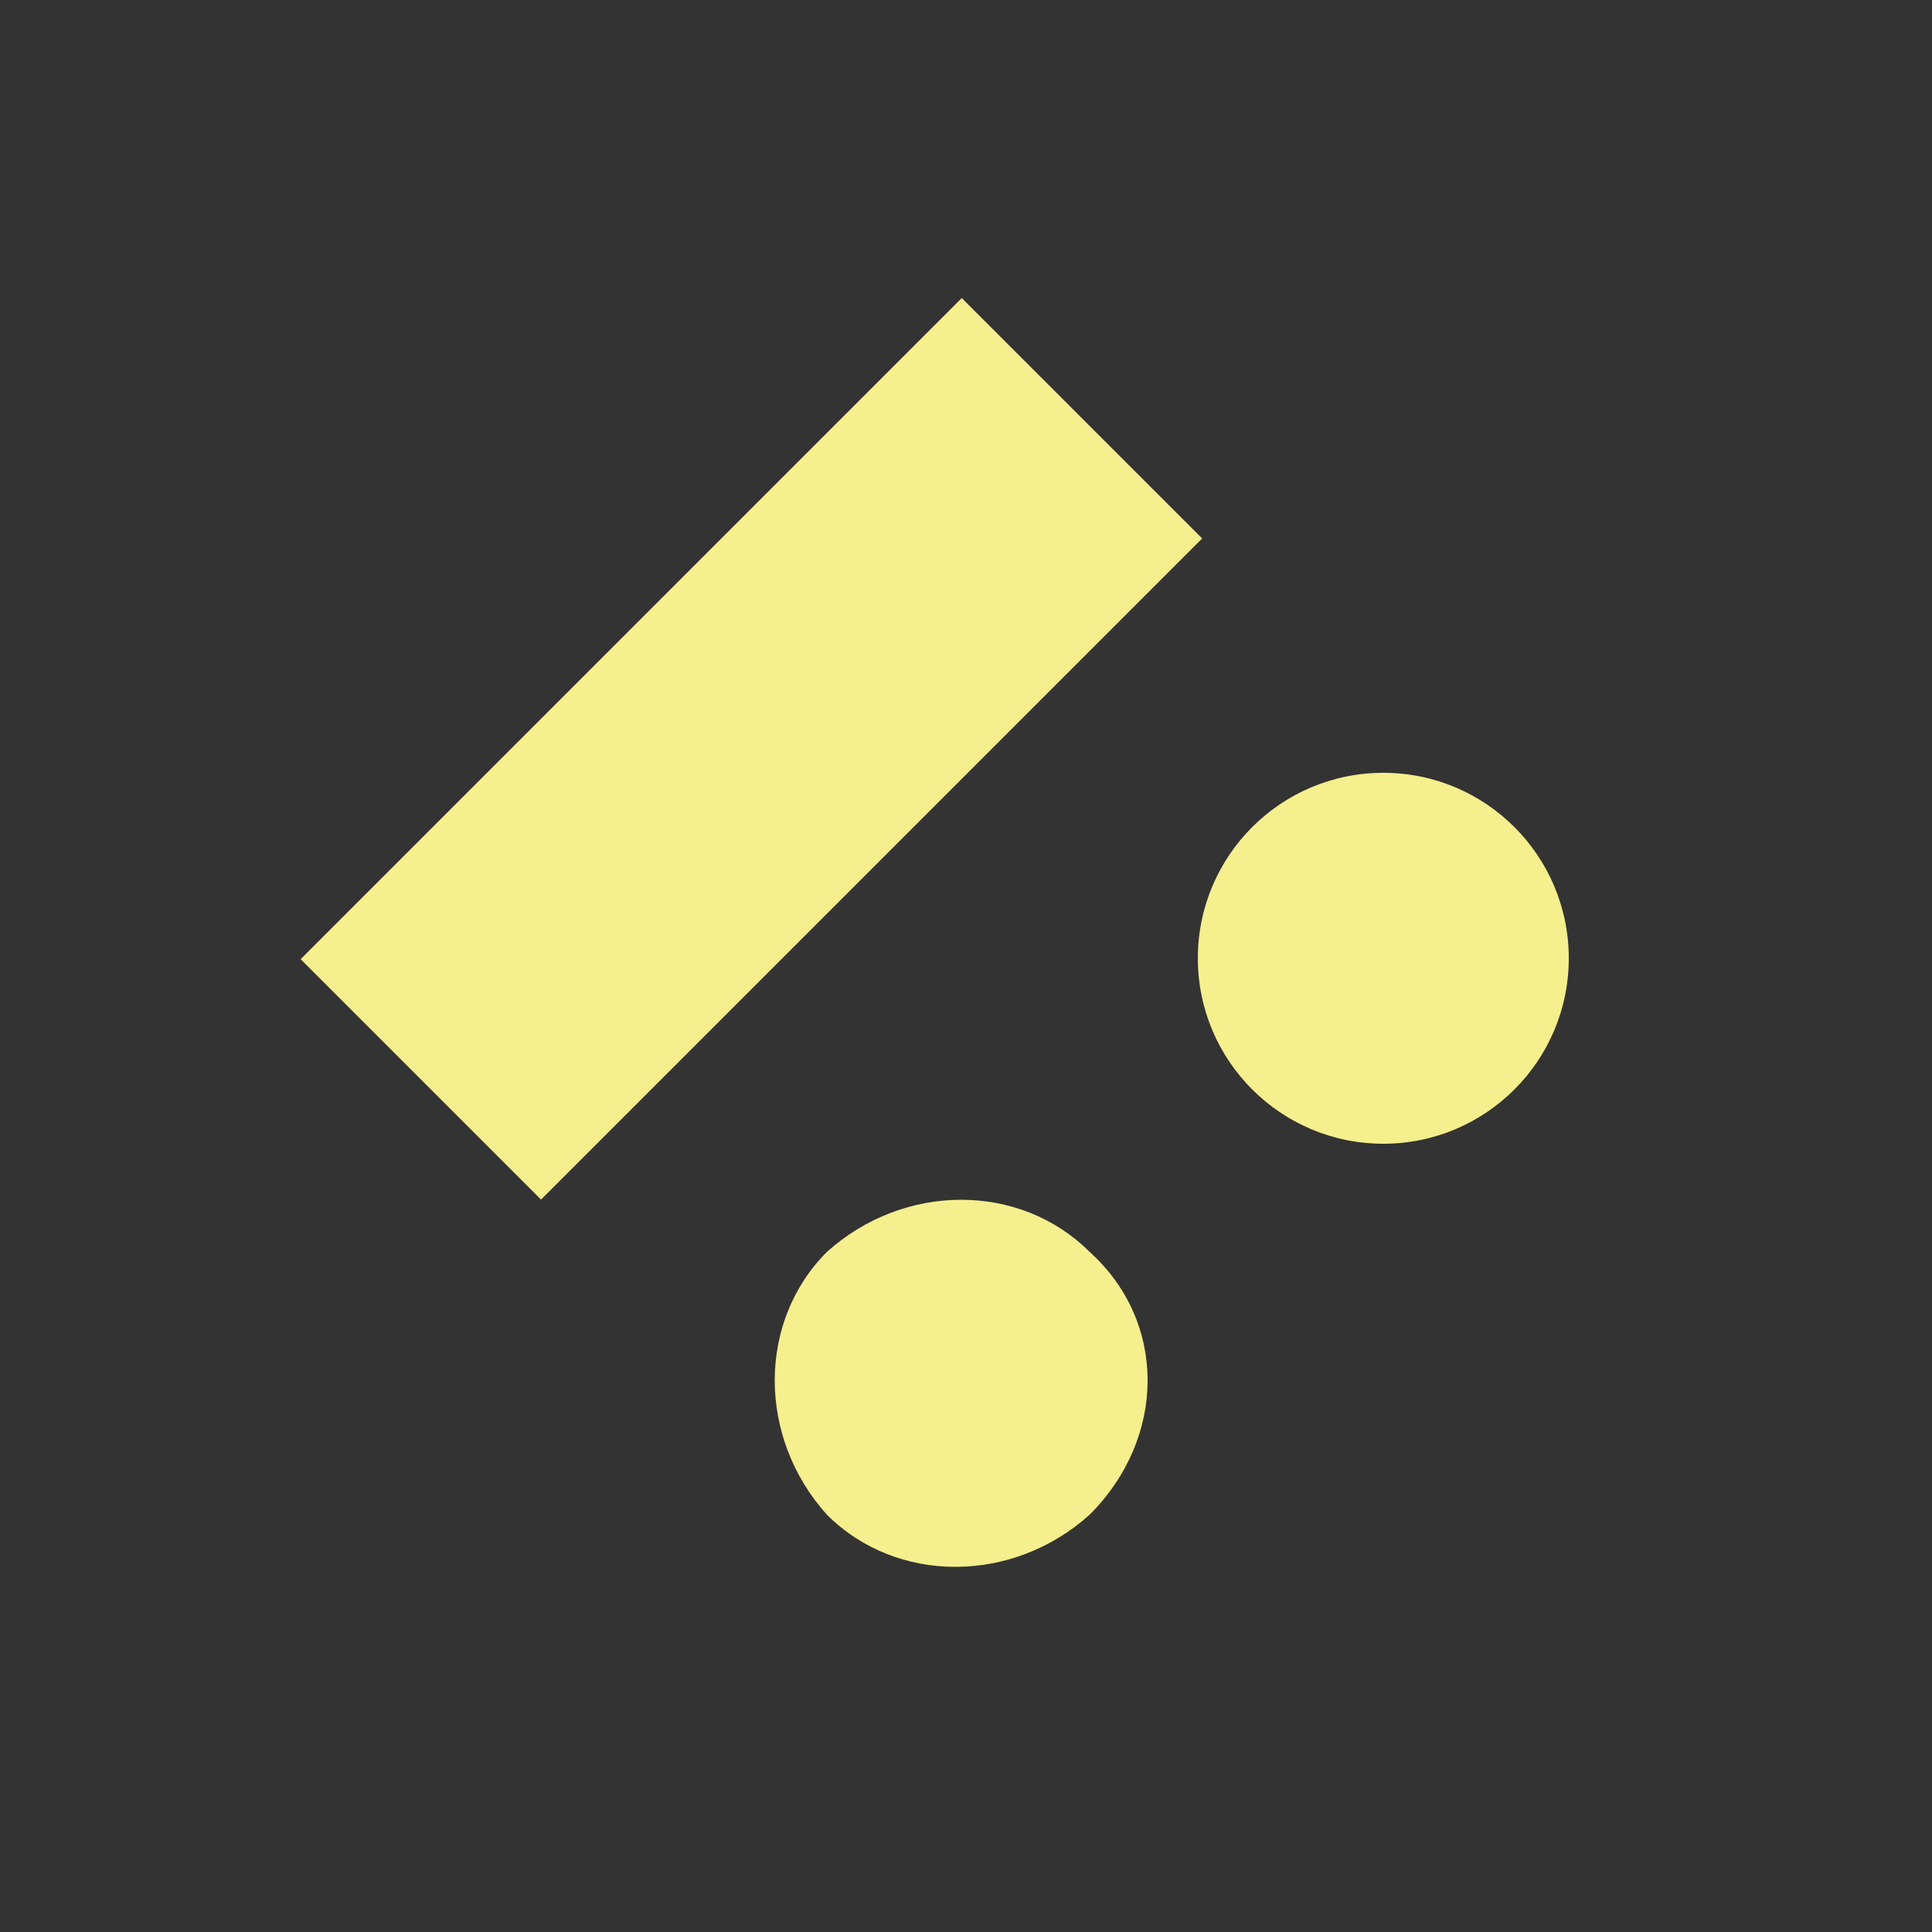
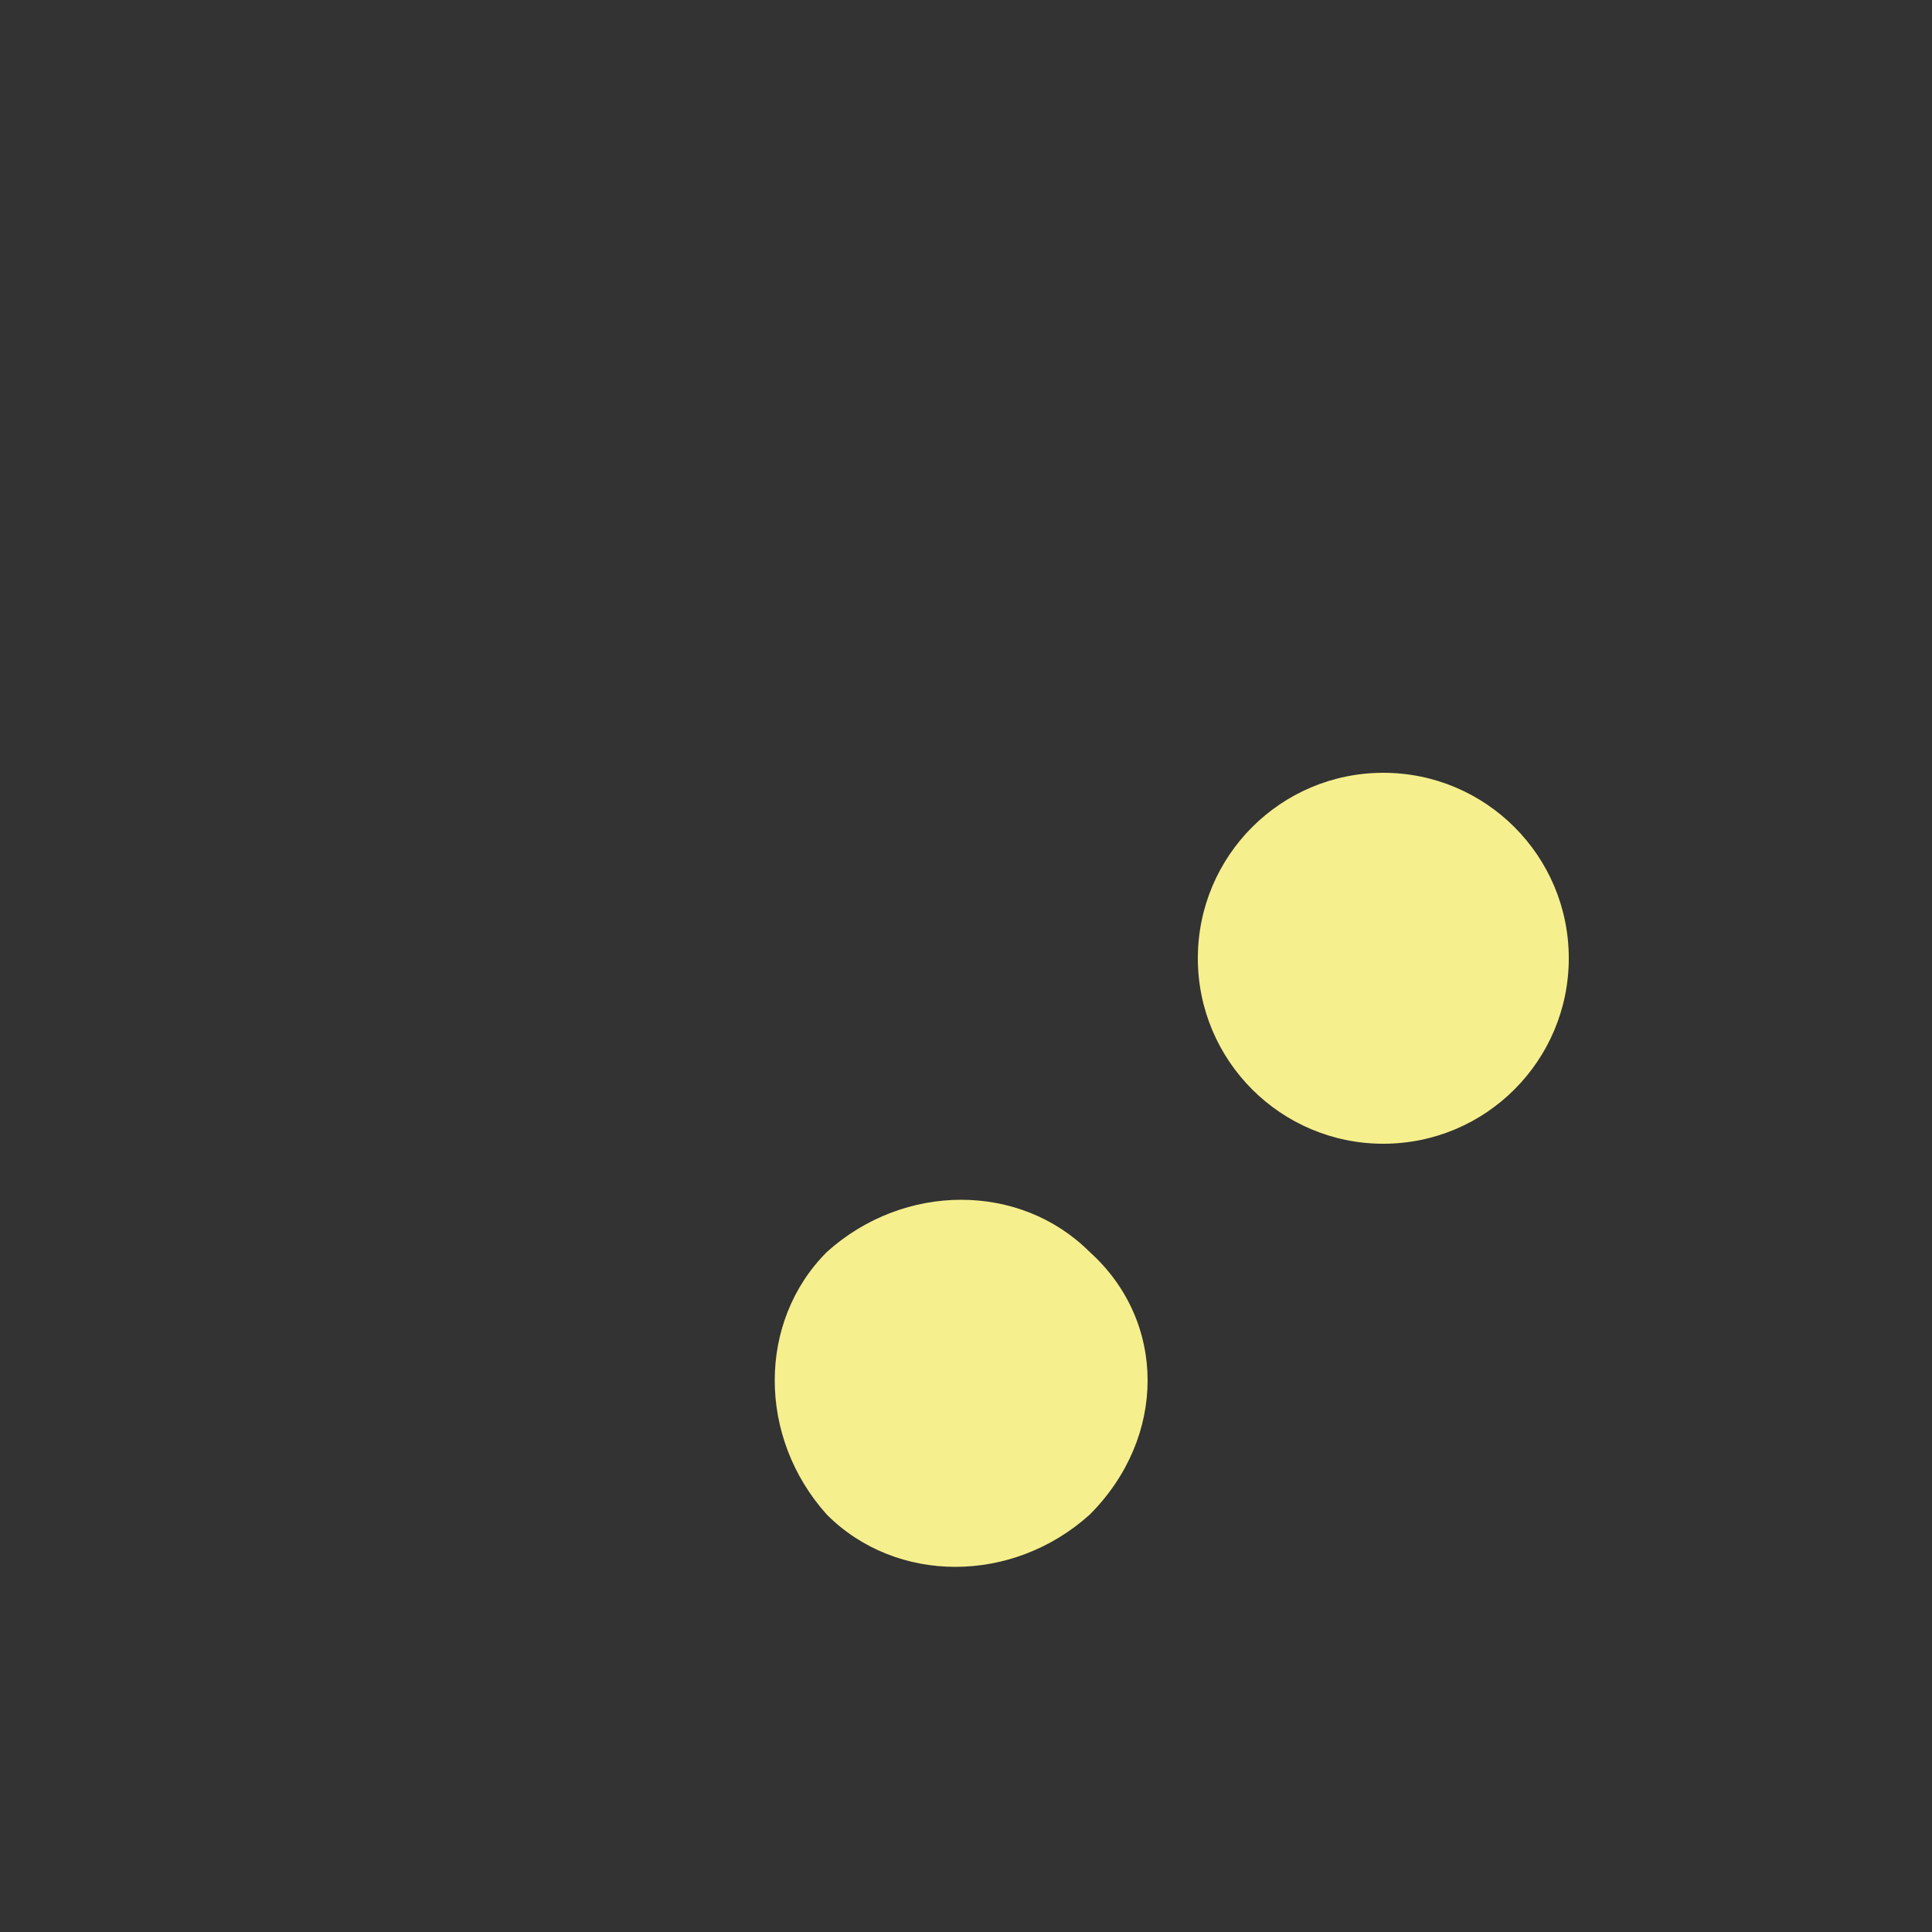
<svg xmlns="http://www.w3.org/2000/svg" version="1.1" id="Calque_1" x="0px" y="0px" viewBox="0 0 25 25" style="enable-background:new 0 0 25 25;" xml:space="preserve">
  <rect x="0" y="0" width="25" height="25" fill="#333333" stroke="none" />
  <style type="text/css">
	.st0{fill:#F6EF8D;}
</style>
  <circle class="st0" cx="17.9" cy="12.4" r="2.4" />
  <path class="st0" d="M14.1,16.2c-0.9-0.9-2.4-0.9-3.4,0c-0.9,0.9-0.9,2.4,0,3.4c0.9,0.9,2.4,0.9,3.4,0  C15.1,18.6,15.1,17.1,14.1,16.2z" />
-   <rect x="3.7" y="7.5" transform="matrix(0.707 -0.707 0.707 0.707 -4.028 9.725)" class="st0" width="12.1" height="4.4" />
</svg>